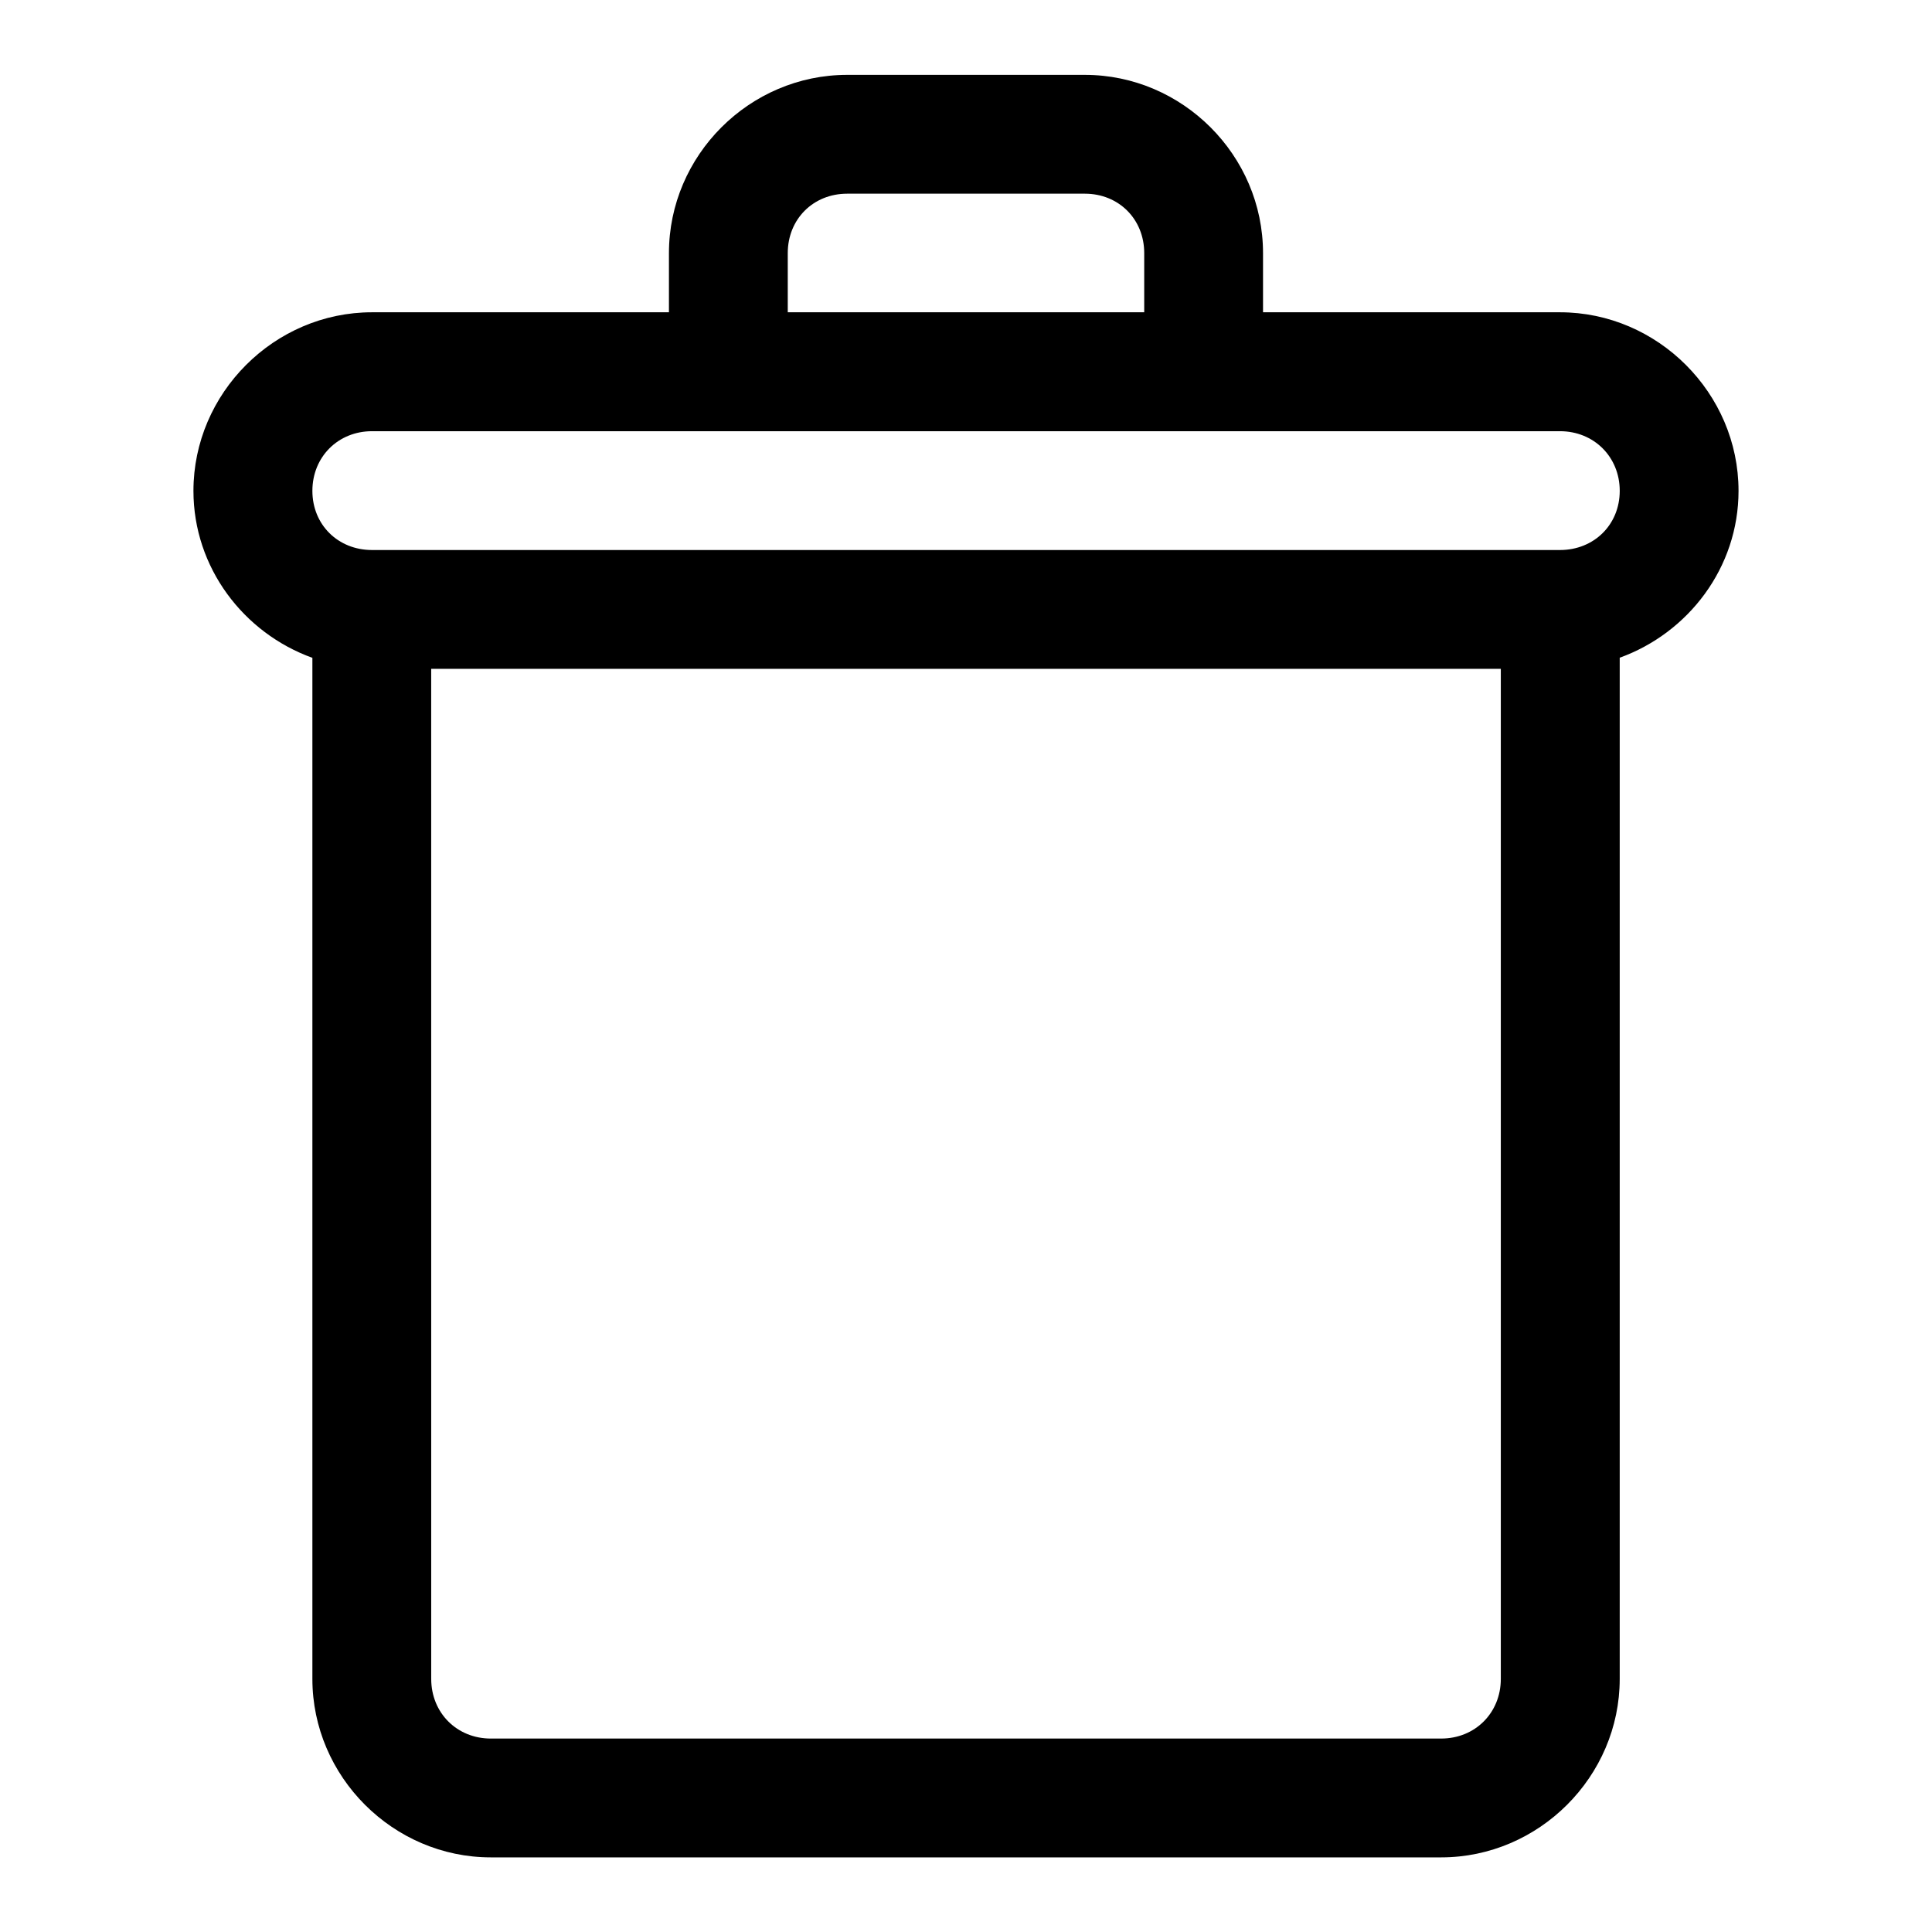
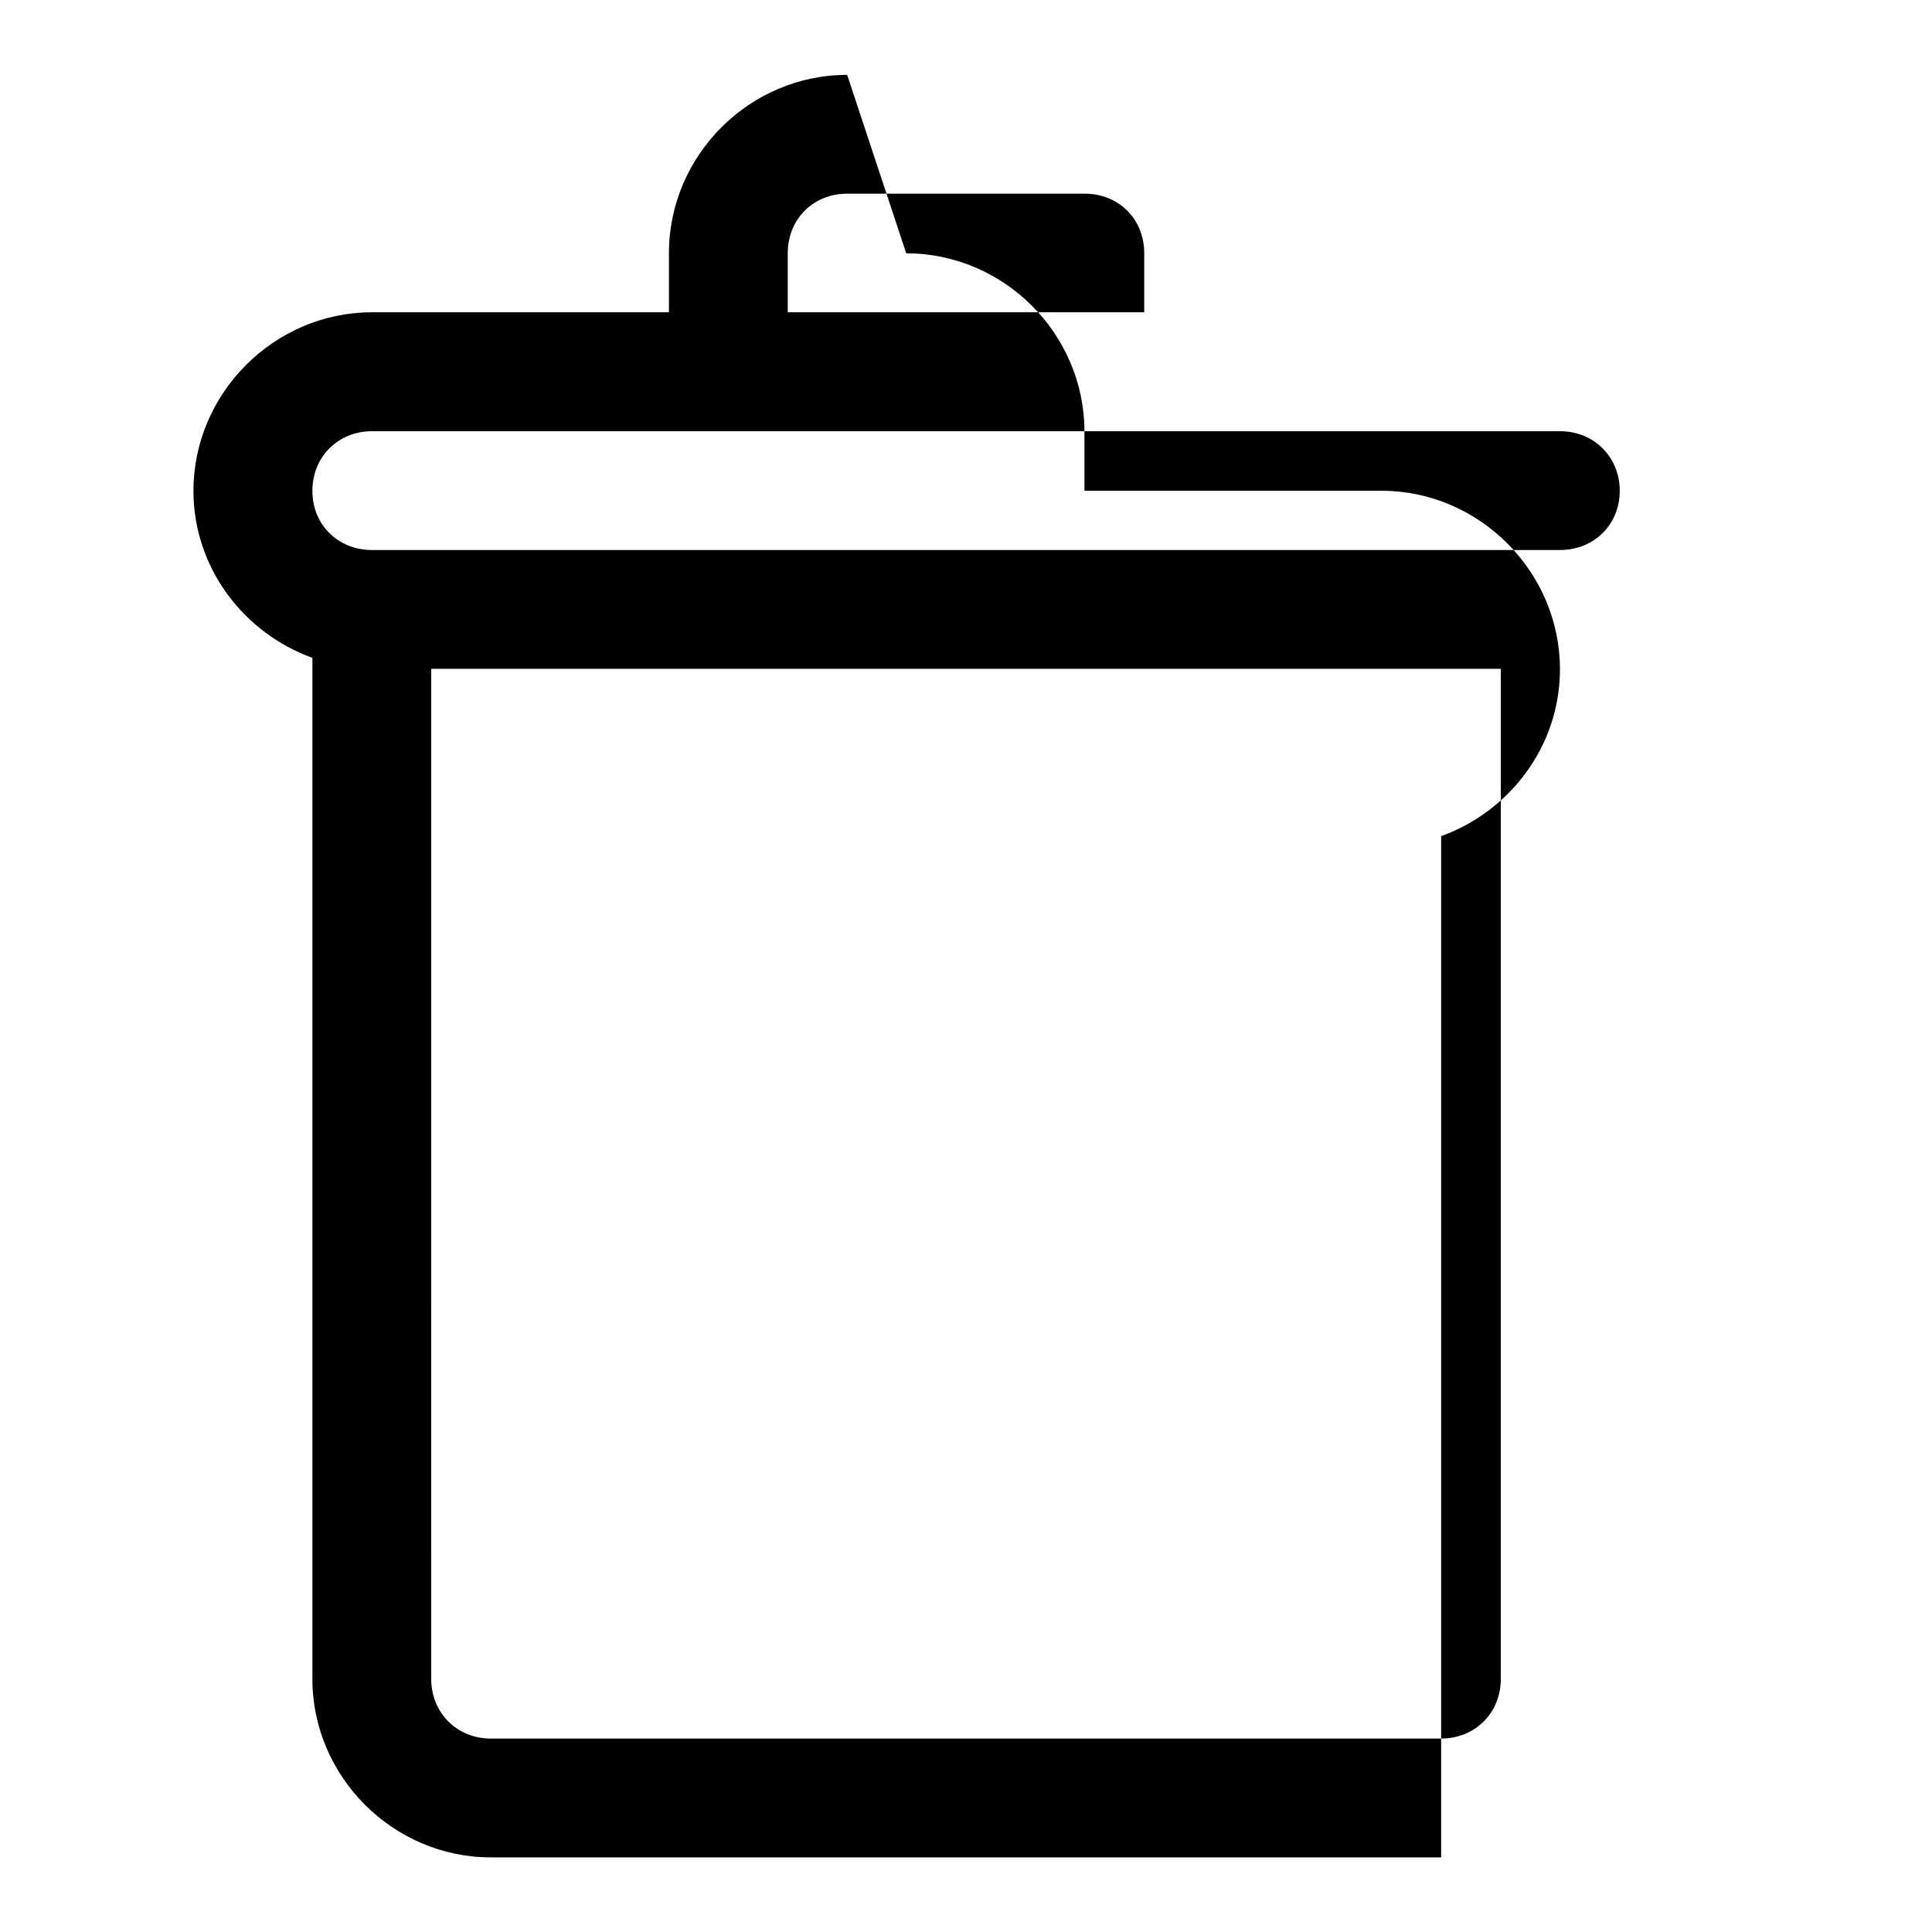
<svg xmlns="http://www.w3.org/2000/svg" fill="#000000" width="800px" height="800px" version="1.1" viewBox="144 144 512 512">
-   <path d="m368.51 163.84c-25.895 0-47.234 21.34-47.234 47.234v15.684h-78.688c-25.895 0-47.324 21.43-47.324 47.324 0 20.344 13.297 37.68 31.52 44.25v270.6c0 25.895 21.398 47.293 47.293 47.293h251.84c25.895 0 47.324-21.398 47.324-47.293v-270.63c18.203-6.578 31.488-23.887 31.488-44.219 0-25.895-21.43-47.324-47.324-47.324h-78.691v-15.684c0-25.895-21.336-47.234-47.23-47.234zm0 31.488h62.977c8.996 0 15.742 6.75 15.742 15.742v15.688h-94.465v-15.684c0-8.996 6.75-15.746 15.746-15.746zm-125.92 62.945h314.82c8.996 0 15.836 6.812 15.836 15.805 0 8.996-6.844 15.684-15.836 15.684h-314.82c-8.996 0-15.805-6.688-15.805-15.684 0-8.996 6.812-15.805 15.805-15.805zm15.68 62.977h283.46v267.68c0 8.996-6.809 15.805-15.805 15.805l-251.84 0.004c-8.996 0-15.809-6.812-15.809-15.809z" fill-rule="evenodd" />
+   <path d="m368.51 163.84c-25.895 0-47.234 21.34-47.234 47.234v15.684h-78.688c-25.895 0-47.324 21.43-47.324 47.324 0 20.344 13.297 37.68 31.52 44.25v270.6c0 25.895 21.398 47.293 47.293 47.293h251.84v-270.63c18.203-6.578 31.488-23.887 31.488-44.219 0-25.895-21.43-47.324-47.324-47.324h-78.691v-15.684c0-25.895-21.336-47.234-47.23-47.234zm0 31.488h62.977c8.996 0 15.742 6.75 15.742 15.742v15.688h-94.465v-15.684c0-8.996 6.75-15.746 15.746-15.746zm-125.92 62.945h314.82c8.996 0 15.836 6.812 15.836 15.805 0 8.996-6.844 15.684-15.836 15.684h-314.82c-8.996 0-15.805-6.688-15.805-15.684 0-8.996 6.812-15.805 15.805-15.805zm15.68 62.977h283.46v267.68c0 8.996-6.809 15.805-15.805 15.805l-251.84 0.004c-8.996 0-15.809-6.812-15.809-15.809z" fill-rule="evenodd" />
</svg>